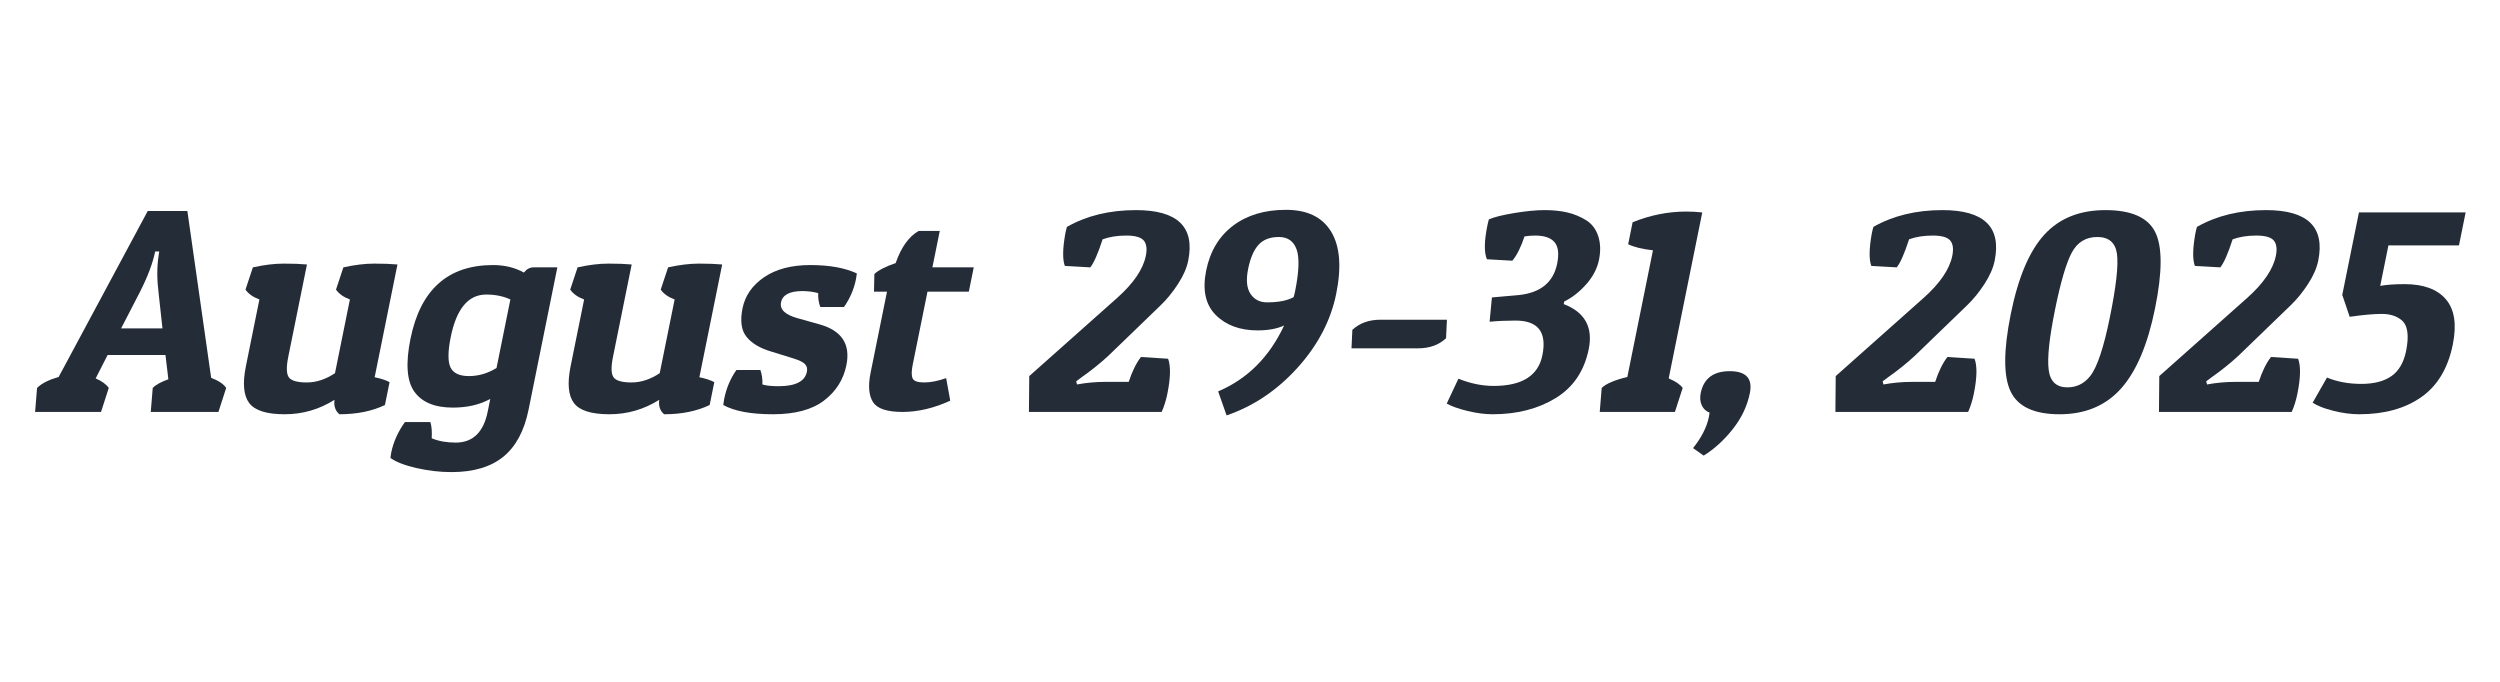
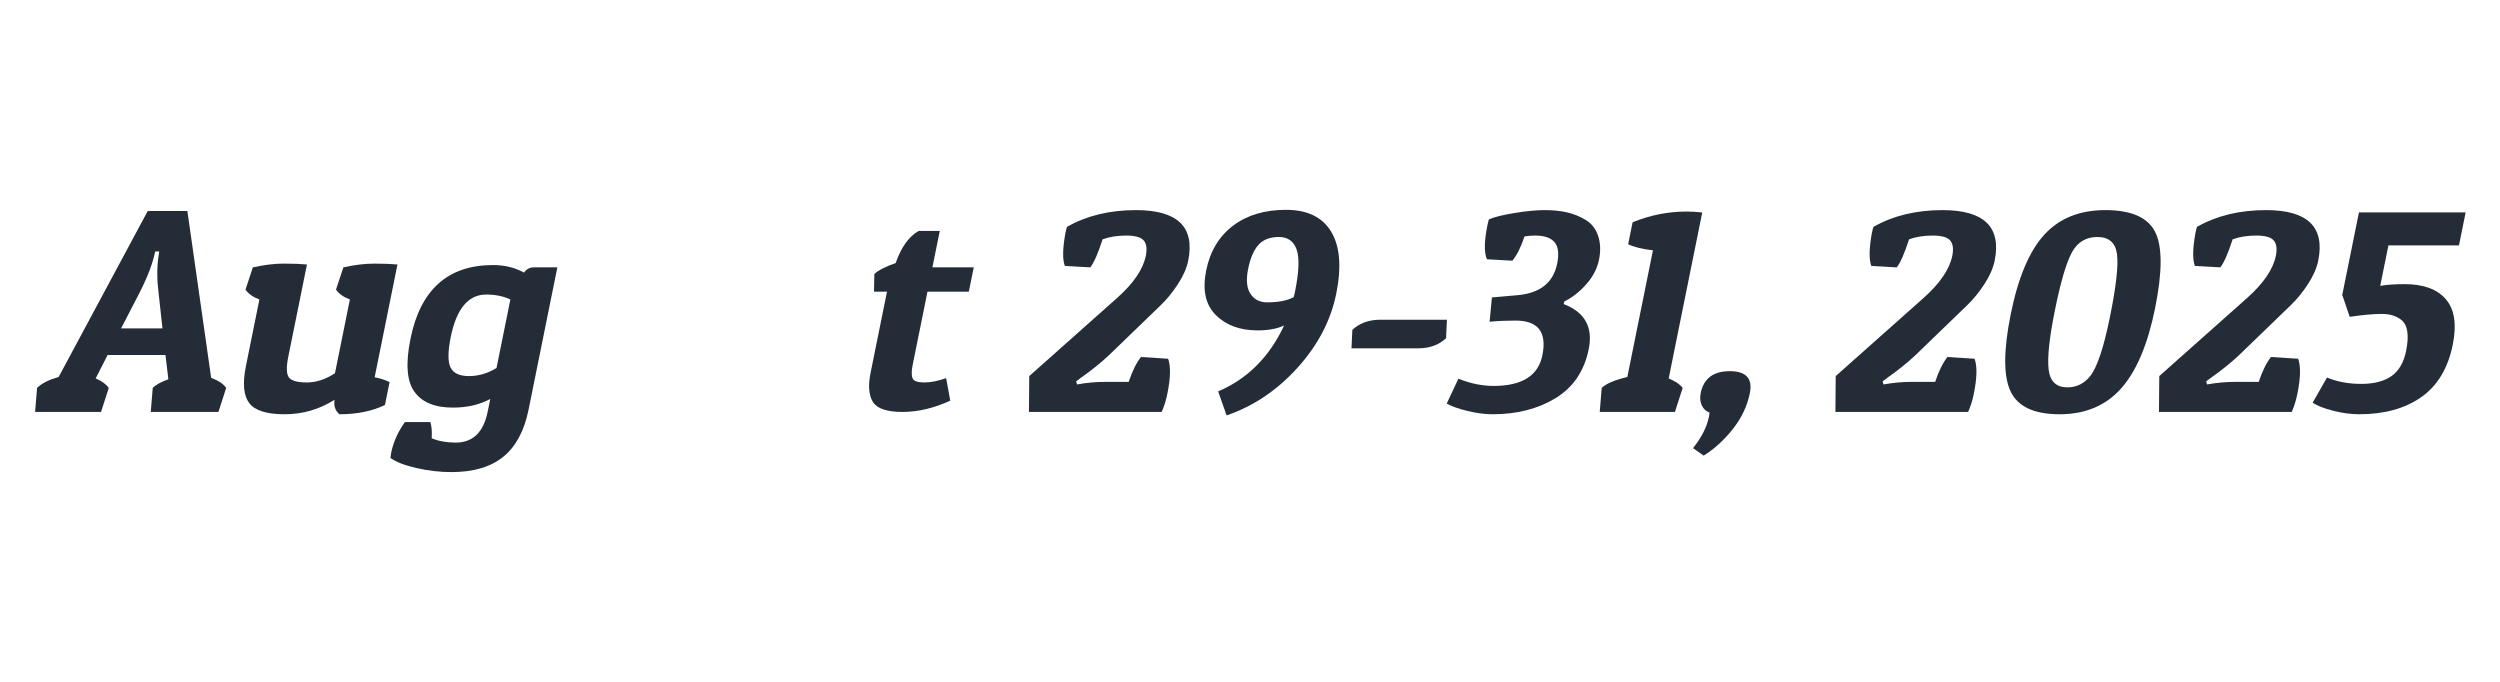
<svg xmlns="http://www.w3.org/2000/svg" width="100%" height="100%" viewBox="0 0 220 60" xml:space="preserve" style="fill-rule:evenodd;clip-rule:evenodd;stroke-linejoin:round;stroke-miterlimit:2;">
  <g id="Date" transform="matrix(0.702,0,-0.142,0.702,0.945,8.171)">
    <g>
      <path d="M25.137,14.808L32.35,35.723C33.365,36.085 34.078,36.508 34.489,36.991L34.126,40L25.644,40L25.282,36.991C25.572,36.605 26.152,36.242 27.022,35.904L26.043,32.859L18.793,32.859L17.887,35.795C18.733,36.134 19.361,36.532 19.772,36.991L19.409,40L11.145,40L10.783,36.991C11.217,36.436 12.027,35.976 13.211,35.614L20.171,14.808L25.137,14.808ZM22.128,19.882C22.128,21.357 21.826,23.072 21.222,25.03L19.808,29.524L24.992,29.524L23.614,25.102C23.058,23.411 22.744,21.876 22.672,20.499L22.636,19.882L22.128,19.882Z" style="fill:rgb(36,44,56);fill-rule:nonzero;" />
      <path d="M48.371,38.478C46.704,39.686 44.741,40.29 42.481,40.29C40.222,40.29 38.645,39.819 37.751,38.876C36.857,37.934 36.41,36.399 36.41,34.273L36.41,25.9C35.564,25.61 34.899,25.199 34.416,24.667L34.779,21.876C36.132,21.562 37.388,21.405 38.548,21.405C39.708,21.405 40.687,21.441 41.484,21.514L41.484,33.077C41.484,34.382 41.684,35.245 42.082,35.668C42.481,36.091 43.273,36.303 44.457,36.303C45.641,36.303 46.74,35.916 47.755,35.143L47.755,25.9C46.909,25.61 46.245,25.199 45.762,24.667L46.124,21.876C47.477,21.562 48.734,21.405 49.894,21.405C51.054,21.405 52.032,21.441 52.83,21.514L52.83,35.65C53.676,35.819 54.34,36.025 54.824,36.266L54.824,39.13C53.374,39.903 51.549,40.29 49.35,40.29C48.746,39.855 48.42,39.251 48.371,38.478Z" style="fill:rgb(36,44,56);fill-rule:nonzero;" />
      <path d="M64.647,43.842C66.797,43.842 67.873,42.549 67.873,39.964L67.873,38.369C66.689,39.094 65.203,39.456 63.414,39.456C61.143,39.456 59.397,38.792 58.176,37.463C56.956,36.134 56.346,33.922 56.346,30.829C56.346,24.667 59.173,21.586 64.828,21.586C66.278,21.586 67.631,21.9 68.888,22.529C69.129,22.094 69.492,21.876 69.975,21.876L72.947,21.876L72.947,39.71C72.947,42.368 72.289,44.338 70.972,45.618C69.655,46.899 67.619,47.54 64.864,47.54C63.414,47.54 61.916,47.37 60.369,47.032C58.823,46.694 57.651,46.271 56.853,45.763C56.829,45.546 56.817,45.328 56.817,45.111C56.817,43.782 57.131,42.501 57.76,41.269L60.949,41.269C61.215,41.776 61.409,42.453 61.529,43.299C62.448,43.661 63.487,43.842 64.647,43.842ZM61.348,30.612C61.348,32.424 61.596,33.693 62.091,34.418C62.587,35.143 63.432,35.505 64.629,35.505C65.825,35.505 66.906,35.167 67.873,34.49L67.873,25.9C66.906,25.489 65.855,25.283 64.719,25.283C62.472,25.283 61.348,27.06 61.348,30.612Z" style="fill:rgb(36,44,56);fill-rule:nonzero;" />
-       <path d="M89.078,38.478C87.41,39.686 85.447,40.29 83.187,40.29C80.928,40.29 79.351,39.819 78.457,38.876C77.563,37.934 77.116,36.399 77.116,34.273L77.116,25.9C76.27,25.61 75.606,25.199 75.122,24.667L75.485,21.876C76.838,21.562 78.095,21.405 79.255,21.405C80.415,21.405 81.393,21.441 82.191,21.514L82.191,33.077C82.191,34.382 82.39,35.245 82.789,35.668C83.187,36.091 83.979,36.303 85.163,36.303C86.347,36.303 87.447,35.916 88.462,35.143L88.462,25.9C87.616,25.61 86.951,25.199 86.468,24.667L86.83,21.876C88.184,21.562 89.44,21.405 90.6,21.405C91.76,21.405 92.739,21.441 93.536,21.514L93.536,35.65C94.382,35.819 95.047,36.025 95.53,36.266L95.53,39.13C94.08,39.903 92.255,40.29 90.056,40.29C89.452,39.855 89.126,39.251 89.078,38.478Z" style="fill:rgb(36,44,56);fill-rule:nonzero;" />
-       <path d="M104.266,24.848C102.671,24.848 101.873,25.32 101.873,26.262C101.873,27.156 102.707,27.821 104.374,28.256L107.238,29.017C110.186,29.79 111.66,31.494 111.66,34.128C111.66,35.94 111.026,37.42 109.757,38.568C108.488,39.716 106.471,40.29 103.704,40.29C100.937,40.29 98.78,39.903 97.233,39.13C97.209,38.864 97.197,38.598 97.197,38.333C97.197,37.004 97.463,35.807 97.995,34.744L101.003,34.744C101.317,35.324 101.523,35.928 101.619,36.556C102.103,36.701 102.791,36.774 103.686,36.774C105.812,36.774 106.875,36.17 106.875,34.962C106.875,34.575 106.73,34.255 106.44,34.001C106.15,33.747 105.583,33.5 104.737,33.258L101.873,32.424C100.399,32.013 99.251,31.403 98.43,30.594C97.608,29.784 97.197,28.588 97.197,27.005C97.197,25.422 97.838,24.123 99.118,23.109C100.399,22.094 102.23,21.586 104.61,21.586C106.99,21.586 109.002,21.937 110.645,22.637C110.669,22.879 110.681,23.121 110.681,23.362C110.681,24.619 110.416,25.779 109.884,26.842L106.912,26.842C106.597,26.286 106.392,25.706 106.295,25.102C105.619,24.933 104.942,24.848 104.266,24.848Z" style="fill:rgb(36,44,56);fill-rule:nonzero;" />
      <path d="M119.961,17.309L119.961,21.876L125.144,21.876L125.144,24.921L119.961,24.921L119.961,34.092C119.961,34.865 120.07,35.427 120.287,35.777C120.505,36.128 121.024,36.303 121.846,36.303C122.667,36.303 123.549,36.121 124.492,35.759L125.579,38.586C123.719,39.529 121.816,40 119.87,40C117.925,40 116.608,39.583 115.919,38.749C115.231,37.916 114.886,36.701 114.886,35.107L114.886,24.921L113.255,24.921L112.856,22.71C113.243,22.251 114.04,21.792 115.249,21.332C115.539,19.351 116.227,18.01 117.315,17.309L119.961,17.309Z" style="fill:rgb(36,44,56);fill-rule:nonzero;" />
      <path d="M144.029,14.699C149.249,14.699 151.859,16.813 151.859,21.042C151.859,21.961 151.629,22.933 151.17,23.96C150.711,24.987 150.167,25.875 149.539,26.625L144.283,32.932C143.486,33.85 142.543,34.756 141.456,35.65L140.876,36.158L141.057,36.556C142.169,36.339 143.353,36.23 144.609,36.23L147.473,36.23C147.642,34.901 147.944,33.862 148.379,33.113L151.823,33.33C152.354,34.249 152.62,35.711 152.62,37.716C152.62,38.562 152.536,39.323 152.366,40L135.729,40L134.859,35.505L143.884,25.718C145.576,23.882 146.422,22.118 146.422,20.426C146.422,19.556 146.204,18.916 145.769,18.505C145.334,18.094 144.561,17.889 143.449,17.889C142.338,17.889 141.383,18.046 140.586,18.36C140.368,20.148 140.09,21.32 139.752,21.876L136.526,21.695C136.067,20.897 135.813,19.556 135.765,17.671C135.765,17.261 135.777,16.971 135.801,16.801C137.976,15.4 140.719,14.699 144.029,14.699Z" style="fill:rgb(36,44,56);fill-rule:nonzero;" />
      <path d="M162.335,29.778C160.111,29.778 158.226,29.132 156.68,27.839C155.133,26.546 154.36,24.691 154.36,22.275C154.36,19.858 155.103,17.986 156.589,16.656C158.075,15.327 160.154,14.663 162.824,14.663C165.494,14.663 167.566,15.575 169.04,17.4C170.514,19.224 171.251,21.816 171.251,25.175C171.251,28.534 170.261,31.627 168.279,34.454C166.298,37.281 163.736,39.275 160.595,40.435L158.927,37.426C162.286,35.856 164.485,33.101 165.524,29.162C164.727,29.573 163.664,29.778 162.335,29.778ZM166.032,24.885C166.032,22.42 165.742,20.668 165.162,19.629C164.582,18.59 163.736,18.07 162.624,18.07C161.513,18.07 160.728,18.396 160.268,19.049C159.809,19.701 159.58,20.71 159.58,22.075C159.58,23.441 159.888,24.48 160.504,25.193C161.12,25.906 161.887,26.262 162.806,26.262C164.231,26.262 165.295,26.045 165.996,25.61C166.02,25.44 166.032,25.199 166.032,24.885Z" style="fill:rgb(36,44,56);fill-rule:nonzero;" />
      <path d="M182.887,32.025L174.55,32.025L174.188,29.706C174.937,28.86 176.024,28.437 177.45,28.437L185.787,28.437L186.149,30.757C185.424,31.603 184.337,32.025 182.887,32.025Z" style="fill:rgb(36,44,56);fill-rule:nonzero;" />
      <path d="M188.469,16.656C188.469,16.342 188.481,16.076 188.505,15.859C189.11,15.569 190.124,15.303 191.55,15.062C192.976,14.82 194.214,14.699 195.266,14.699C196.317,14.699 197.277,14.796 198.147,14.989C199.017,15.182 199.863,15.503 200.685,15.95C201.506,16.397 202.153,17.061 202.624,17.943C203.095,18.825 203.331,19.816 203.331,20.916C203.331,22.015 203.005,23.042 202.352,23.997C201.7,24.951 200.926,25.67 200.032,26.153L200.032,26.48C202.884,27.495 204.309,29.373 204.309,32.116C204.309,34.859 203.343,36.907 201.41,38.26C199.476,39.613 196.975,40.29 193.906,40.29C192.94,40.29 191.858,40.151 190.662,39.873C189.466,39.595 188.542,39.287 187.889,38.949L188.723,35.832C190.342,36.436 191.876,36.738 193.326,36.738C196.879,36.738 198.655,35.457 198.655,32.895C198.655,29.996 197.241,28.546 194.414,28.546C193.278,28.546 192.203,28.594 191.188,28.691L190.862,25.646L194.088,25.356C196.818,25.09 198.184,23.773 198.184,21.405C198.184,20.172 197.894,19.278 197.314,18.723C196.734,18.167 195.864,17.889 194.704,17.889C194.269,17.889 193.834,17.925 193.399,17.998C193.23,19.327 192.928,20.342 192.493,21.042L189.267,20.861C188.735,20.015 188.469,18.614 188.469,16.656Z" style="fill:rgb(36,44,56);fill-rule:nonzero;" />
      <path d="M213.045,14.88C213.698,14.88 214.362,14.917 215.039,14.989L215.039,15.025L215.075,14.989L215.075,35.795C216.042,36.182 216.706,36.581 217.069,36.991L216.706,40L207.282,40L206.919,36.991C207.354,36.46 208.333,36.001 209.855,35.614L209.855,19.737C208.502,19.592 207.415,19.339 206.593,18.976L206.593,16.221C208.623,15.327 210.774,14.88 213.045,14.88Z" style="fill:rgb(36,44,56);fill-rule:nonzero;" />
      <path d="M219.461,37.644C219.461,35.807 220.488,34.889 222.542,34.889C224.596,34.889 225.623,35.807 225.623,37.644C225.623,39.263 225.212,40.767 224.391,42.157C223.569,43.546 222.578,44.652 221.418,45.473L219.896,44.531C220.693,43.202 221.092,41.897 221.092,40.616C221.092,40.423 221.08,40.242 221.056,40.072C220.597,39.928 220.216,39.631 219.914,39.184C219.612,38.737 219.461,38.224 219.461,37.644Z" style="fill:rgb(36,44,56);fill-rule:nonzero;" />
      <path d="M245.124,14.699C250.344,14.699 252.954,16.813 252.954,21.042C252.954,21.961 252.724,22.933 252.265,23.96C251.806,24.987 251.262,25.875 250.634,26.625L245.378,32.932C244.581,33.85 243.638,34.756 242.551,35.65L241.971,36.158L242.152,36.556C243.264,36.339 244.448,36.23 245.704,36.23L248.568,36.23C248.737,34.901 249.039,33.862 249.474,33.113L252.918,33.33C253.449,34.249 253.715,35.711 253.715,37.716C253.715,38.562 253.631,39.323 253.461,40L236.824,40L235.954,35.505L244.979,25.718C246.671,23.882 247.517,22.118 247.517,20.426C247.517,19.556 247.299,18.916 246.864,18.505C246.429,18.094 245.656,17.889 244.544,17.889C243.433,17.889 242.478,18.046 241.681,18.36C241.463,20.148 241.186,21.32 240.847,21.876L237.621,21.695C237.162,20.897 236.908,19.556 236.86,17.671C236.86,17.261 236.872,16.971 236.896,16.801C239.071,15.4 241.814,14.699 245.124,14.699Z" style="fill:rgb(36,44,56);fill-rule:nonzero;" />
      <path d="M264.988,40.29C261.798,40.29 259.557,39.335 258.264,37.426C256.971,35.517 256.325,32.279 256.325,27.712C256.325,23.145 257.056,19.834 258.518,17.78C259.98,15.726 262.324,14.699 265.55,14.699C268.776,14.699 271.036,15.605 272.328,17.418C273.621,19.23 274.268,22.42 274.268,26.987C274.268,31.554 273.525,34.913 272.038,37.064C270.552,39.215 268.202,40.29 264.988,40.29ZM262.415,20.027C261.98,21.332 261.762,23.737 261.762,27.241C261.762,30.745 262.004,33.234 262.487,34.708C262.97,36.182 263.901,36.919 265.278,36.919C266.438,36.919 267.296,36.448 267.852,35.505C268.504,34.418 268.831,31.941 268.831,28.074C268.831,24.208 268.589,21.574 268.106,20.172C267.622,18.771 266.662,18.07 265.224,18.07C263.786,18.07 262.85,18.723 262.415,20.027Z" style="fill:rgb(36,44,56);fill-rule:nonzero;" />
      <path d="M285.686,14.699C290.905,14.699 293.515,16.813 293.515,21.042C293.515,21.961 293.286,22.933 292.827,23.96C292.367,24.987 291.824,25.875 291.195,26.625L285.939,32.932C285.142,33.85 284.2,34.756 283.112,35.65L282.532,36.158L282.713,36.556C283.825,36.339 285.009,36.23 286.266,36.23L289.129,36.23C289.298,34.901 289.6,33.862 290.035,33.113L293.479,33.33C294.011,34.249 294.276,35.711 294.276,37.716C294.276,38.562 294.192,39.323 294.023,40L277.385,40L276.515,35.505L285.541,25.718C287.232,23.882 288.078,22.118 288.078,20.426C288.078,19.556 287.861,18.916 287.426,18.505C286.991,18.094 286.217,17.889 285.106,17.889C283.994,17.889 283.04,18.046 282.242,18.36C282.025,20.148 281.747,21.32 281.408,21.876L278.182,21.695C277.723,20.897 277.47,19.556 277.421,17.671C277.421,17.261 277.433,16.971 277.457,16.801C279.632,15.4 282.375,14.699 285.686,14.699Z" style="fill:rgb(36,44,56);fill-rule:nonzero;" />
      <path d="M304.933,23.978C307.301,23.978 309.156,24.613 310.497,25.881C311.839,27.15 312.509,29.041 312.509,31.554C312.509,34.527 311.633,36.726 309.881,38.151C308.129,39.577 305.682,40.29 302.541,40.29C301.526,40.29 300.414,40.145 299.206,39.855C297.998,39.565 297.068,39.227 296.415,38.84L297.575,35.687C298.952,36.218 300.439,36.484 302.033,36.484C303.628,36.484 304.825,36.158 305.622,35.505C306.419,34.853 306.818,33.802 306.818,32.352C306.818,30.394 306.359,29.101 305.441,28.473C304.716,27.966 303.846,27.712 302.831,27.712C301.816,27.712 300.499,27.833 298.88,28.074L297.43,25.392L297.394,25.392L297.394,14.989L310.769,14.989L310.769,19.121L301.925,19.121L301.925,24.196C302.698,24.051 303.701,23.978 304.933,23.978Z" style="fill:rgb(36,44,56);fill-rule:nonzero;" />
    </g>
  </g>
</svg>